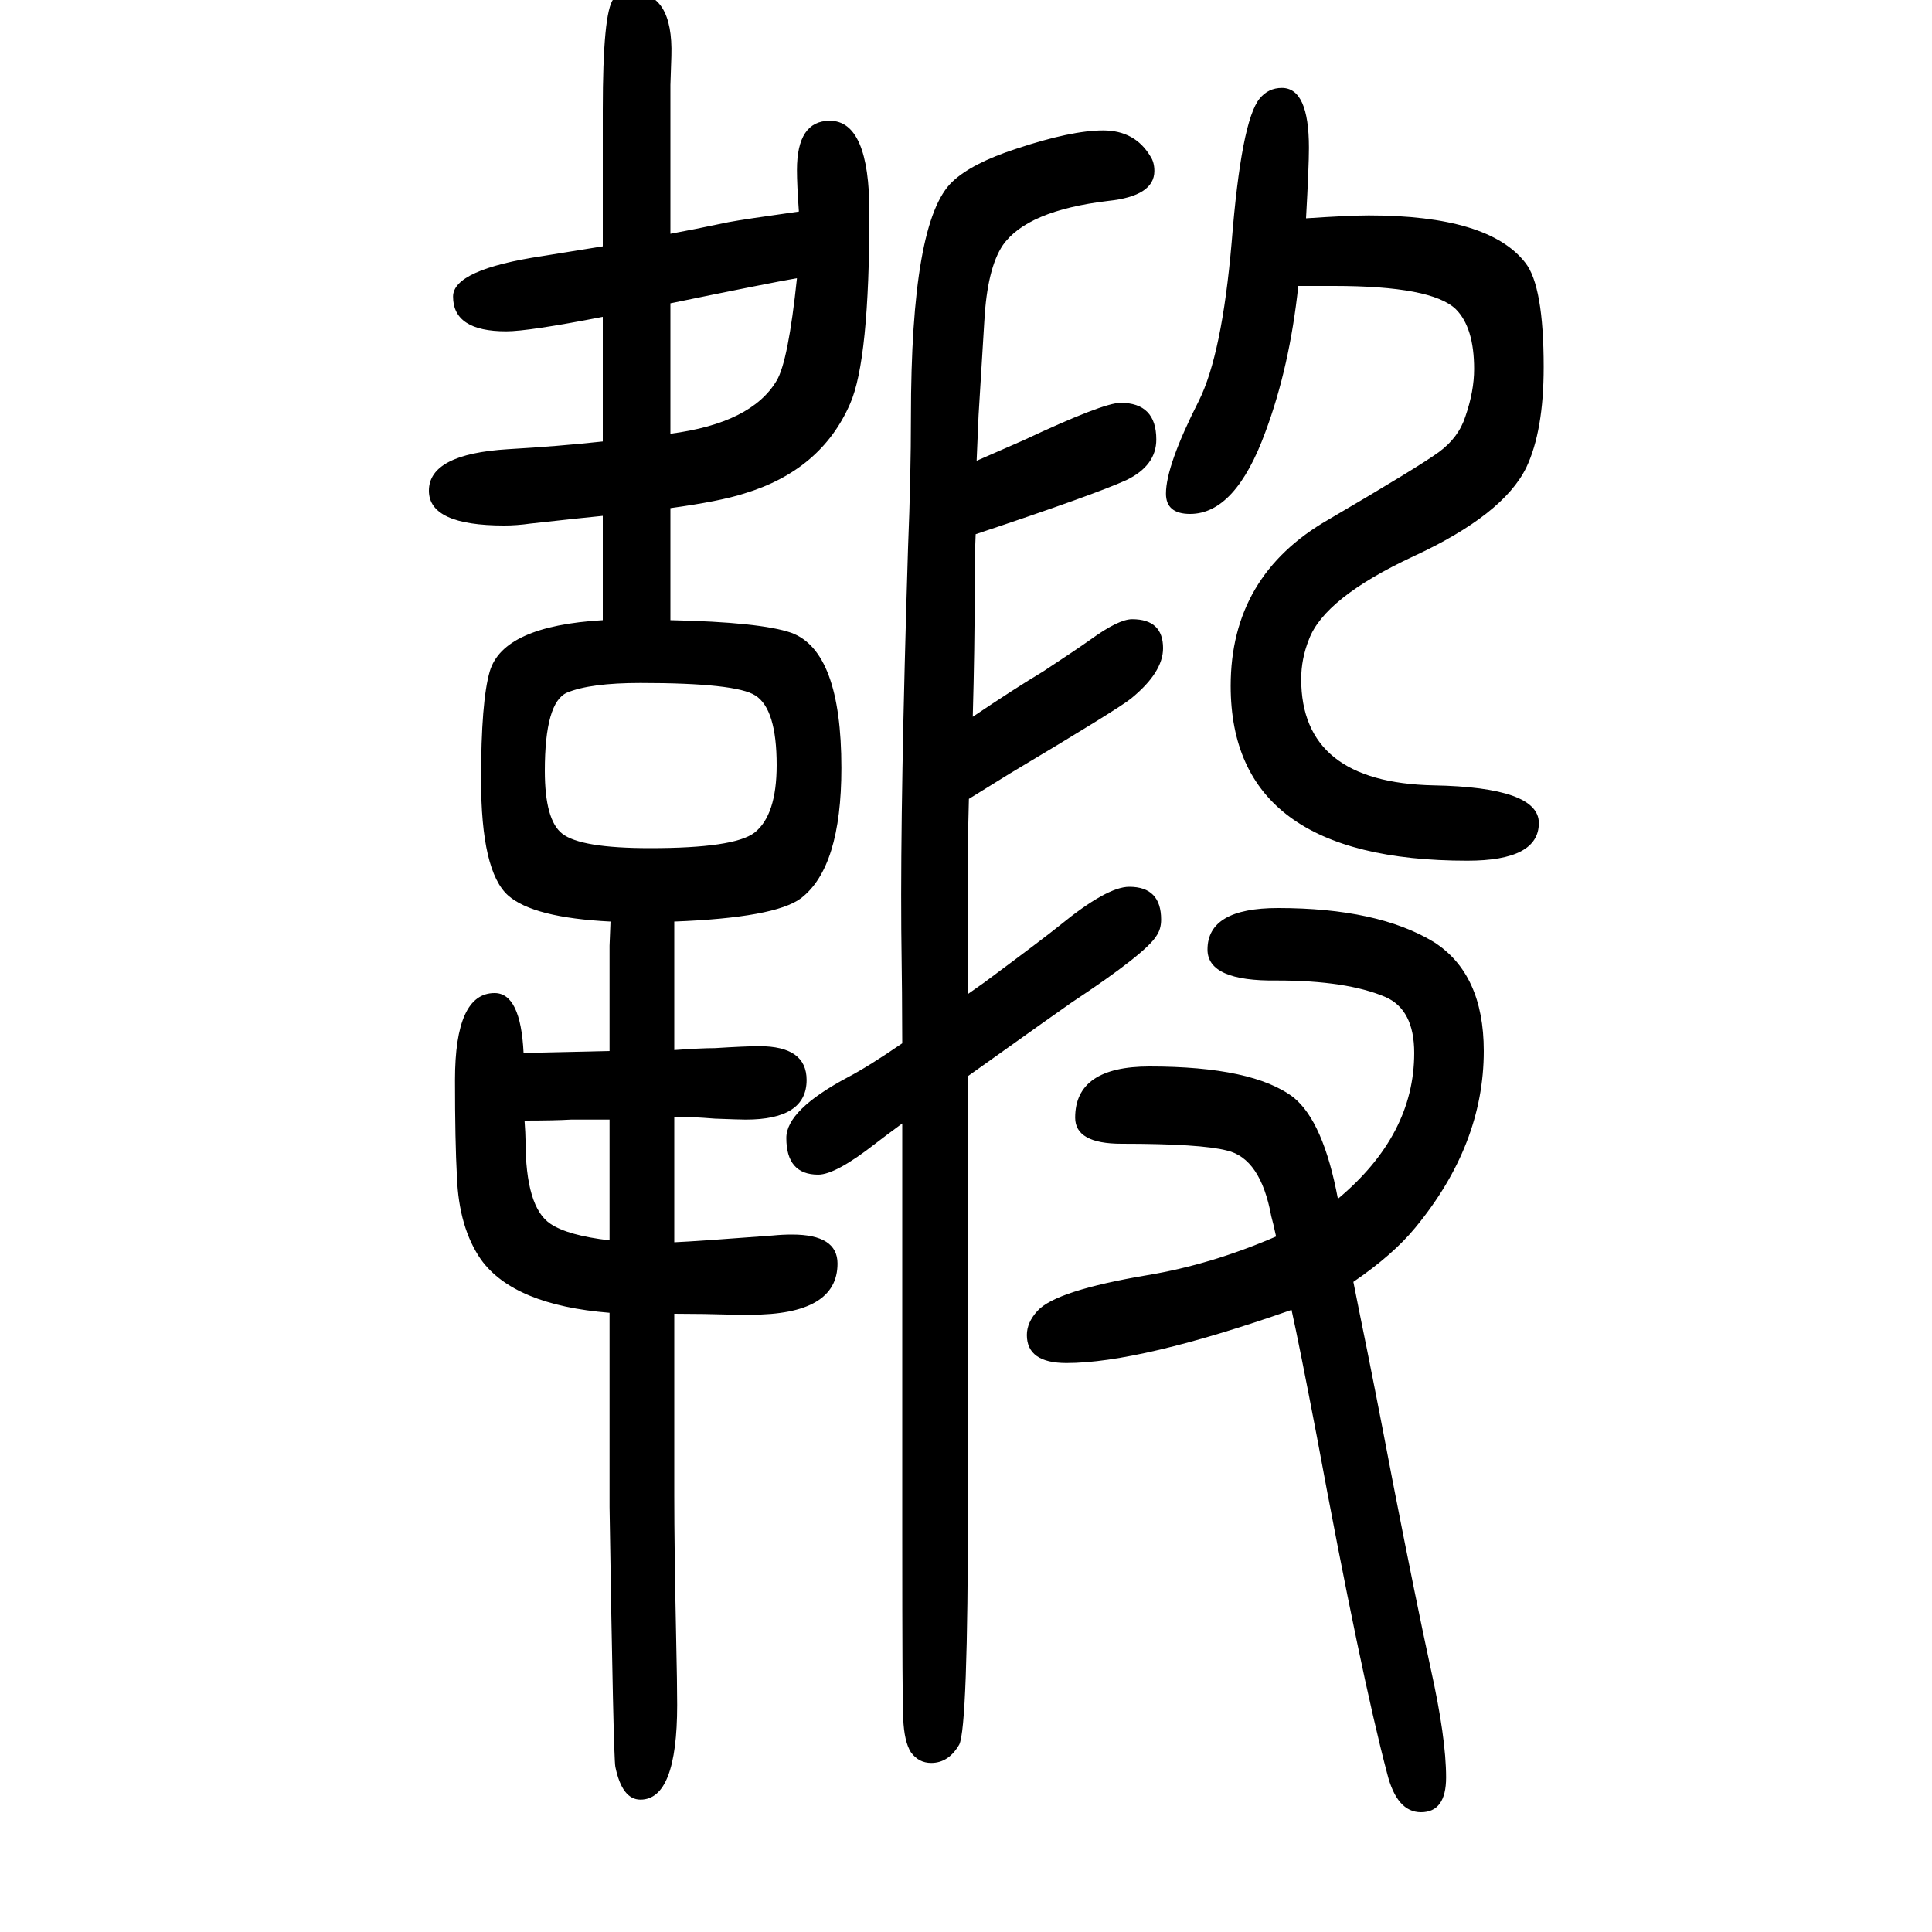
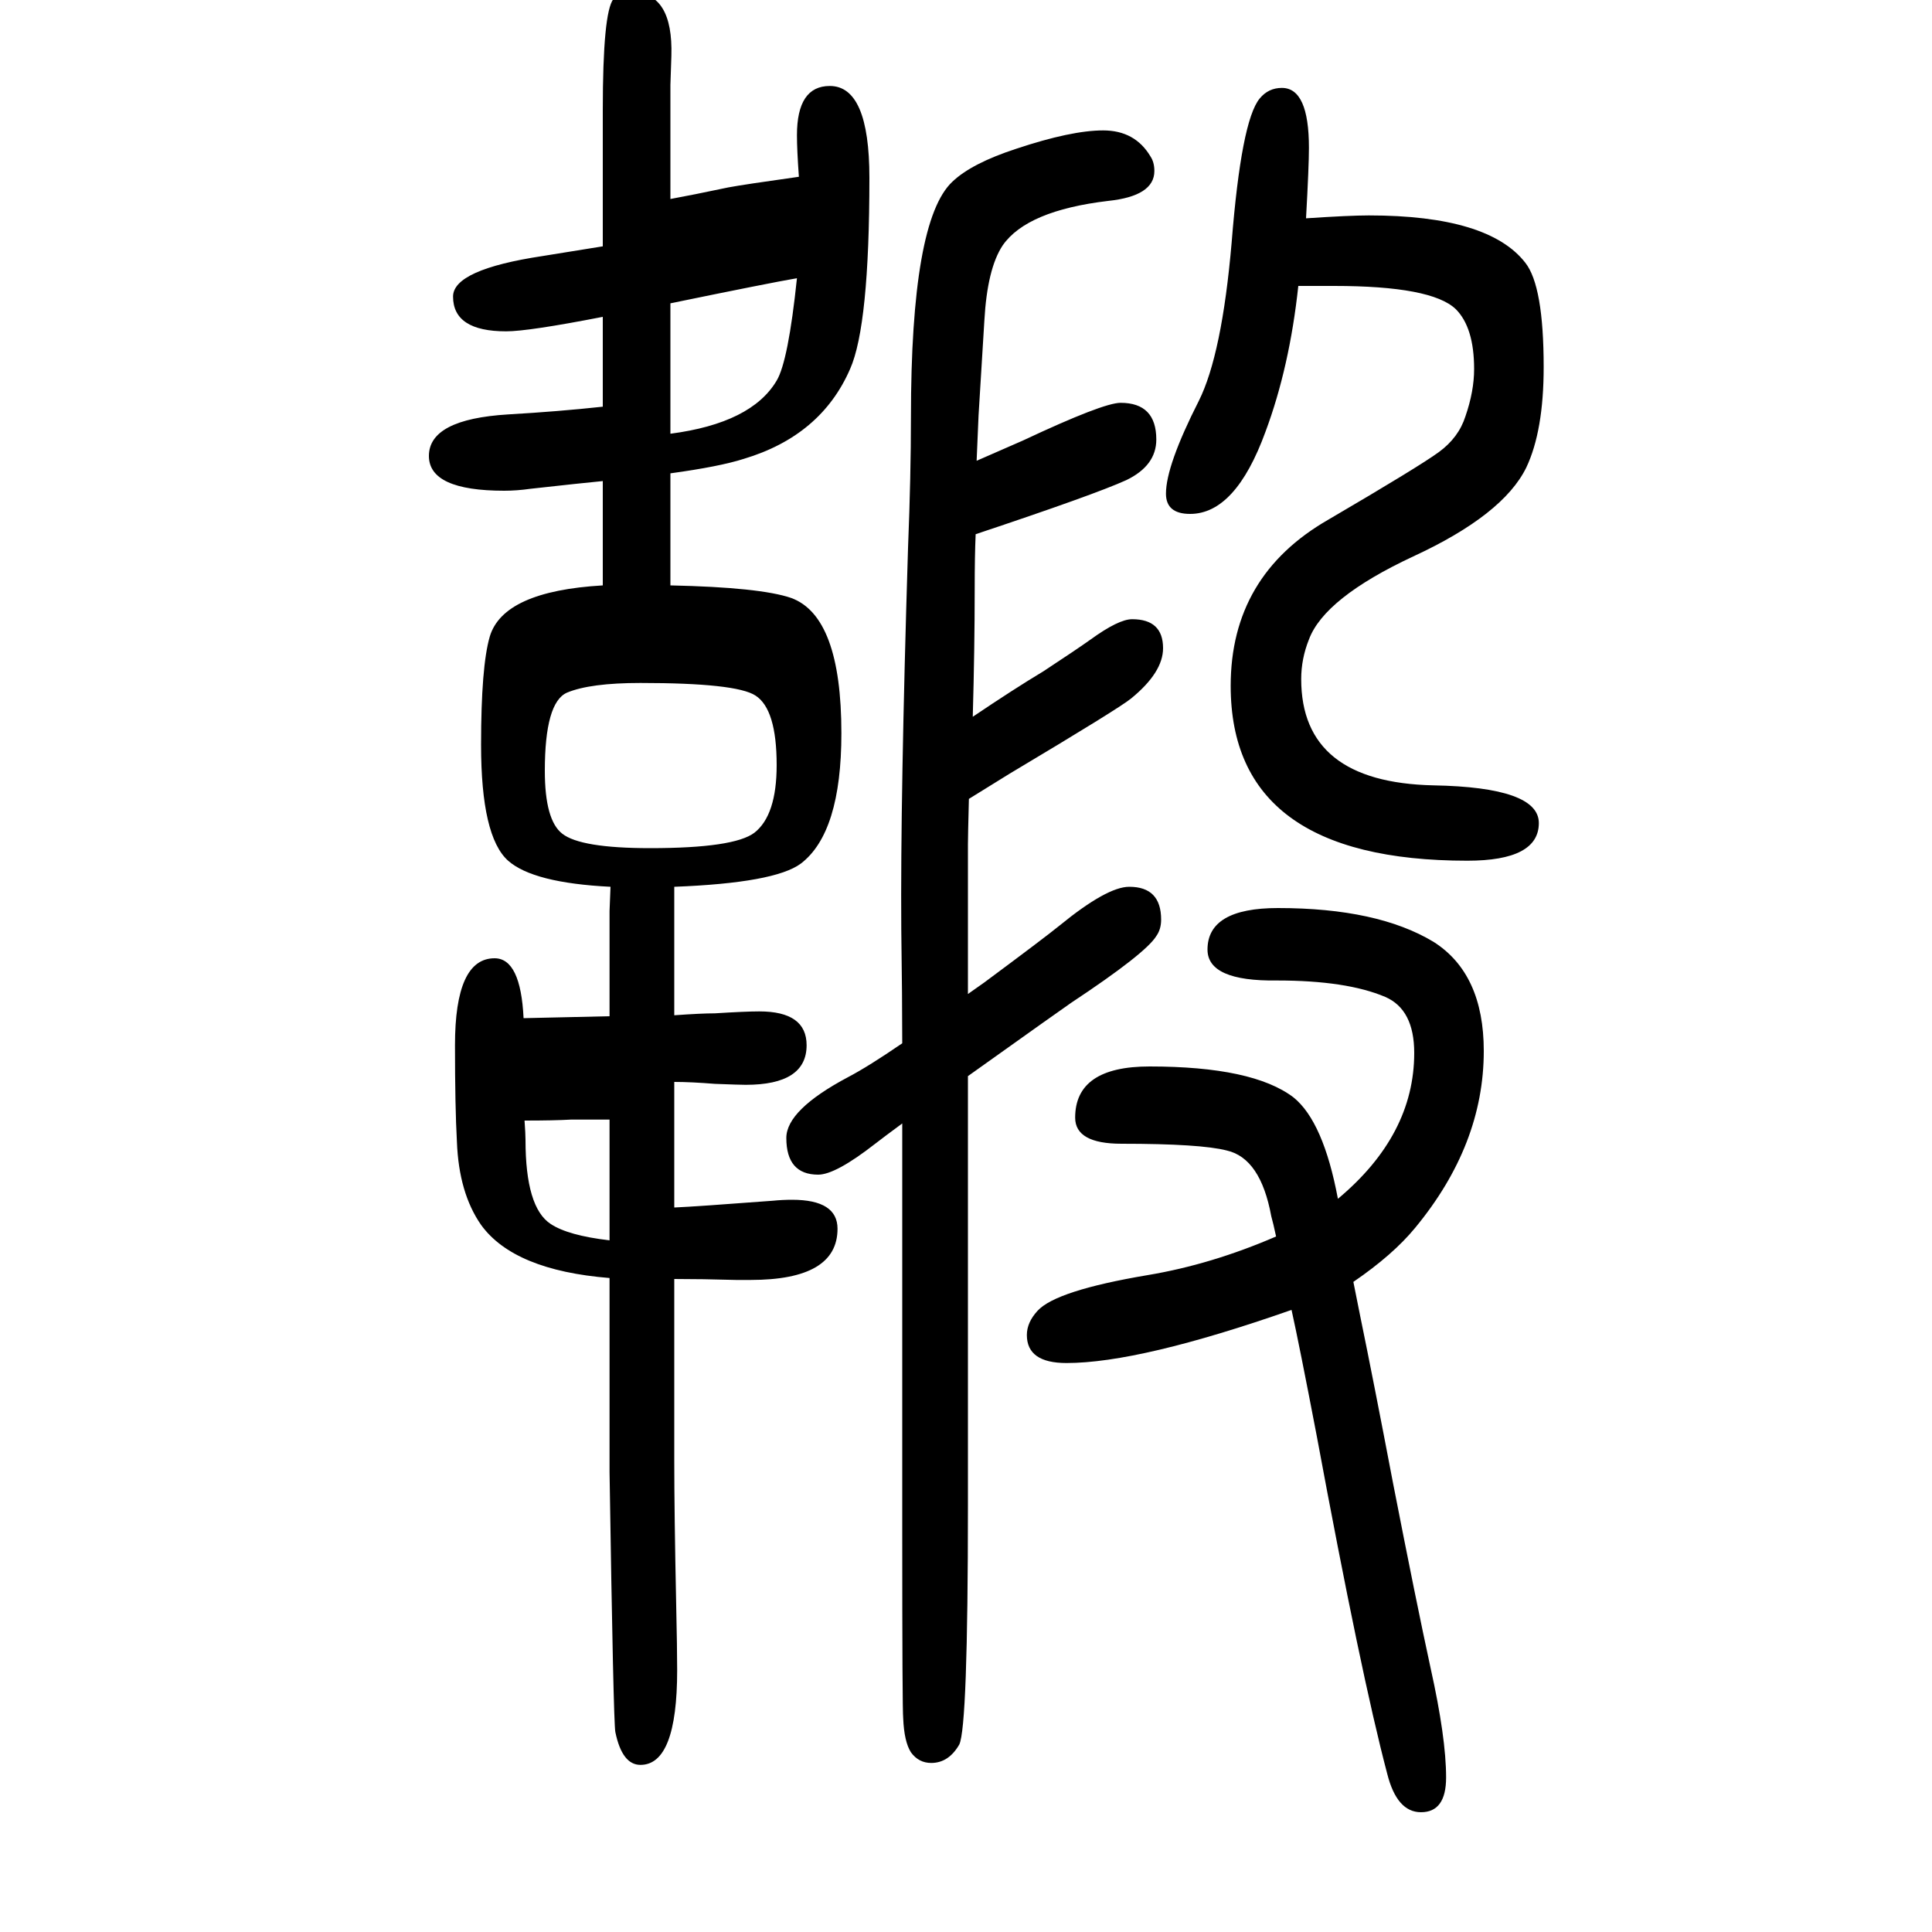
<svg xmlns="http://www.w3.org/2000/svg" height="100" width="100" version="1.1">
-   <path d="M1002 621l17 12q62 46 78 59q49 40 72 40q33 0 33 -34q0 -10 -5 -17q-11 -18 -88 -69q-6 -4 -107 -76v-141v-78v-225q0 -230 -9 -248q-11 -19 -29 -19q-13 0 -21 11q-7 11 -8 35q-1 9 -1 193v239v56v128q-19 -14 -28 -21q-41 -32 -59 -32q-33 0 -33 38q0 29 64 63 q21 11 56 35q0 46 -1 118q-1 137 7 395q3 75 3 135q0 204 43 244q20 19 66 34q57 19 90 19t49 -27q4 -6 4 -15q0 -26 -48 -31q-84 -10 -109 -46q-16 -24 -19 -78l-6 -98q-1 -25 -2 -47q39 17 48 21q83 39 101 39q37 0 37 -38q0 -27 -31 -42q-33 -15 -156 -56q-1 -22 -1 -57 q0 -61 -2 -132q43 29 73 47q35 23 49 33q29 21 43 21q32 0 32 -30q0 -25 -33 -52q-12 -10 -126 -78l-42 -26q-1 -39 -1 -47v-119v-36zM624 1322q-77 -15 -100 -15q-55 0 -55 36q0 28 93 42q12 2 62 10v98v43q0 101 11 115q6 7 19 7q43 0 41 -66q-1 -27 -1 -30v-76v-36v-42 q22 4 60 12q16 3 73 11q-2 28 -2 43q0 51 34 51q41 0 41 -95q0 -153 -20 -198q-30 -69 -110 -93q-25 -8 -76 -15v-28v-21v-67q93 -2 125 -13q52 -19 52 -140q0 -103 -42 -135q-27 -20 -131 -24v-45v-20v-20v-48q28 2 42 2q32 2 46 2q49 0 49 -35q0 -41 -63 -41q-6 0 -32 1 q-25 2 -42 2v-50v-31v-49q23 1 102 7q10 1 20 1q47 0 47 -30q0 -53 -90 -53h-15q-35 1 -64 1v-38v-15v-81v-54q0 -54 2 -150q1 -45 1 -67q0 -98 -38 -98q-19 0 -26 34q-2 10 -6 269v120v25v56q-99 8 -133 55q-23 33 -25 86q-2 36 -2 100q0 90 41 90q27 0 30 -62q42 1 89 2 v36v31v42l1 25q-80 4 -106 27q-28 25 -28 120q0 81 9 112q14 47 117 53v48v14v46q-21 -2 -75 -8q-14 -2 -27 -2q-78 0 -78 36q0 38 82 43q52 3 98 8v63v18v48zM694 1336v-33v-56v-21v-25q84 11 110 55q12 20 21 106q-29 -5 -131 -26zM631 366v40v40v45h-40q-17 -1 -48 -1 q1 -14 1 -20q0 -70 26 -87q18 -12 61 -17zM663 943q-52 0 -76 -10q-23 -10 -23 -81q0 -51 18 -65q19 -15 91 -15q87 0 108 16q23 18 23 70q0 58 -22 72q-20 13 -119 13zM1385 409q79 66 79 151q0 45 -30 58q-40 17 -112 17q-72 -1 -72 32q0 43 73 43q103 0 161 -35 q52 -33 52 -113q0 -97 -71 -183q-23 -28 -64 -56l7 -35q14 -68 34 -173q24 -123 39 -192q16 -72 16 -113q0 -36 -26 -36q-25 0 -35 40q-27 102 -73 350q-18 94 -26 130q-157 -55 -233 -55q-41 0 -41 29q0 13 11 25q19 21 114 37q66 11 133 40q-3 14 -5 21q-11 60 -46 68 q-27 7 -109 7q-48 0 -48 27q0 53 77 53q107 0 149 -32q31 -25 46 -105zM1352 1424q45 3 65 3q124 0 162 -49q19 -24 19 -108q0 -66 -18 -104q-24 -49 -117 -92q-92 -43 -108 -86q-8 -20 -8 -41q0 -107 137 -110q109 -2 109 -39q0 -39 -74 -39q-245 0 -245 181q0 114 101 172 q94 55 114.5 70t27.5 37q9 26 9 49q0 43 -19 62q-25 24 -126 24h-37q-9 -84 -34 -151q-31 -85 -78 -85q-25 0 -25 21q0 29 34 96q24 48 34 164q10 126 29 149q9 11 23 11q28 0 28 -62q0 -19 -3 -73z" style="" transform="scale(0.05 -0.05) translate(0 -1650)" />
+   <path d="M1002 621l17 12q62 46 78 59q49 40 72 40q33 0 33 -34q0 -10 -5 -17q-11 -18 -88 -69q-6 -4 -107 -76v-141v-78v-225q0 -230 -9 -248q-11 -19 -29 -19q-13 0 -21 11q-7 11 -8 35q-1 9 -1 193v239v56v128q-19 -14 -28 -21q-41 -32 -59 -32q-33 0 -33 38q0 29 64 63 q21 11 56 35q0 46 -1 118q-1 137 7 395q3 75 3 135q0 204 43 244q20 19 66 34q57 19 90 19t49 -27q4 -6 4 -15q0 -26 -48 -31q-84 -10 -109 -46q-16 -24 -19 -78l-6 -98q-1 -25 -2 -47q39 17 48 21q83 39 101 39q37 0 37 -38q0 -27 -31 -42q-33 -15 -156 -56q-1 -22 -1 -57 q0 -61 -2 -132q43 29 73 47q35 23 49 33q29 21 43 21q32 0 32 -30q0 -25 -33 -52q-12 -10 -126 -78l-42 -26q-1 -39 -1 -47v-119v-36zM624 1322q-77 -15 -100 -15q-55 0 -55 36q0 28 93 42q12 2 62 10v98v43q0 101 11 115q6 7 19 7q43 0 41 -66q-1 -27 -1 -30v-76v-42 q22 4 60 12q16 3 73 11q-2 28 -2 43q0 51 34 51q41 0 41 -95q0 -153 -20 -198q-30 -69 -110 -93q-25 -8 -76 -15v-28v-21v-67q93 -2 125 -13q52 -19 52 -140q0 -103 -42 -135q-27 -20 -131 -24v-45v-20v-20v-48q28 2 42 2q32 2 46 2q49 0 49 -35q0 -41 -63 -41q-6 0 -32 1 q-25 2 -42 2v-50v-31v-49q23 1 102 7q10 1 20 1q47 0 47 -30q0 -53 -90 -53h-15q-35 1 -64 1v-38v-15v-81v-54q0 -54 2 -150q1 -45 1 -67q0 -98 -38 -98q-19 0 -26 34q-2 10 -6 269v120v25v56q-99 8 -133 55q-23 33 -25 86q-2 36 -2 100q0 90 41 90q27 0 30 -62q42 1 89 2 v36v31v42l1 25q-80 4 -106 27q-28 25 -28 120q0 81 9 112q14 47 117 53v48v14v46q-21 -2 -75 -8q-14 -2 -27 -2q-78 0 -78 36q0 38 82 43q52 3 98 8v63v18v48zM694 1336v-33v-56v-21v-25q84 11 110 55q12 20 21 106q-29 -5 -131 -26zM631 366v40v40v45h-40q-17 -1 -48 -1 q1 -14 1 -20q0 -70 26 -87q18 -12 61 -17zM663 943q-52 0 -76 -10q-23 -10 -23 -81q0 -51 18 -65q19 -15 91 -15q87 0 108 16q23 18 23 70q0 58 -22 72q-20 13 -119 13zM1385 409q79 66 79 151q0 45 -30 58q-40 17 -112 17q-72 -1 -72 32q0 43 73 43q103 0 161 -35 q52 -33 52 -113q0 -97 -71 -183q-23 -28 -64 -56l7 -35q14 -68 34 -173q24 -123 39 -192q16 -72 16 -113q0 -36 -26 -36q-25 0 -35 40q-27 102 -73 350q-18 94 -26 130q-157 -55 -233 -55q-41 0 -41 29q0 13 11 25q19 21 114 37q66 11 133 40q-3 14 -5 21q-11 60 -46 68 q-27 7 -109 7q-48 0 -48 27q0 53 77 53q107 0 149 -32q31 -25 46 -105zM1352 1424q45 3 65 3q124 0 162 -49q19 -24 19 -108q0 -66 -18 -104q-24 -49 -117 -92q-92 -43 -108 -86q-8 -20 -8 -41q0 -107 137 -110q109 -2 109 -39q0 -39 -74 -39q-245 0 -245 181q0 114 101 172 q94 55 114.5 70t27.5 37q9 26 9 49q0 43 -19 62q-25 24 -126 24h-37q-9 -84 -34 -151q-31 -85 -78 -85q-25 0 -25 21q0 29 34 96q24 48 34 164q10 126 29 149q9 11 23 11q28 0 28 -62q0 -19 -3 -73z" style="" transform="scale(0.05 -0.05) translate(0 -1650)" />
</svg>